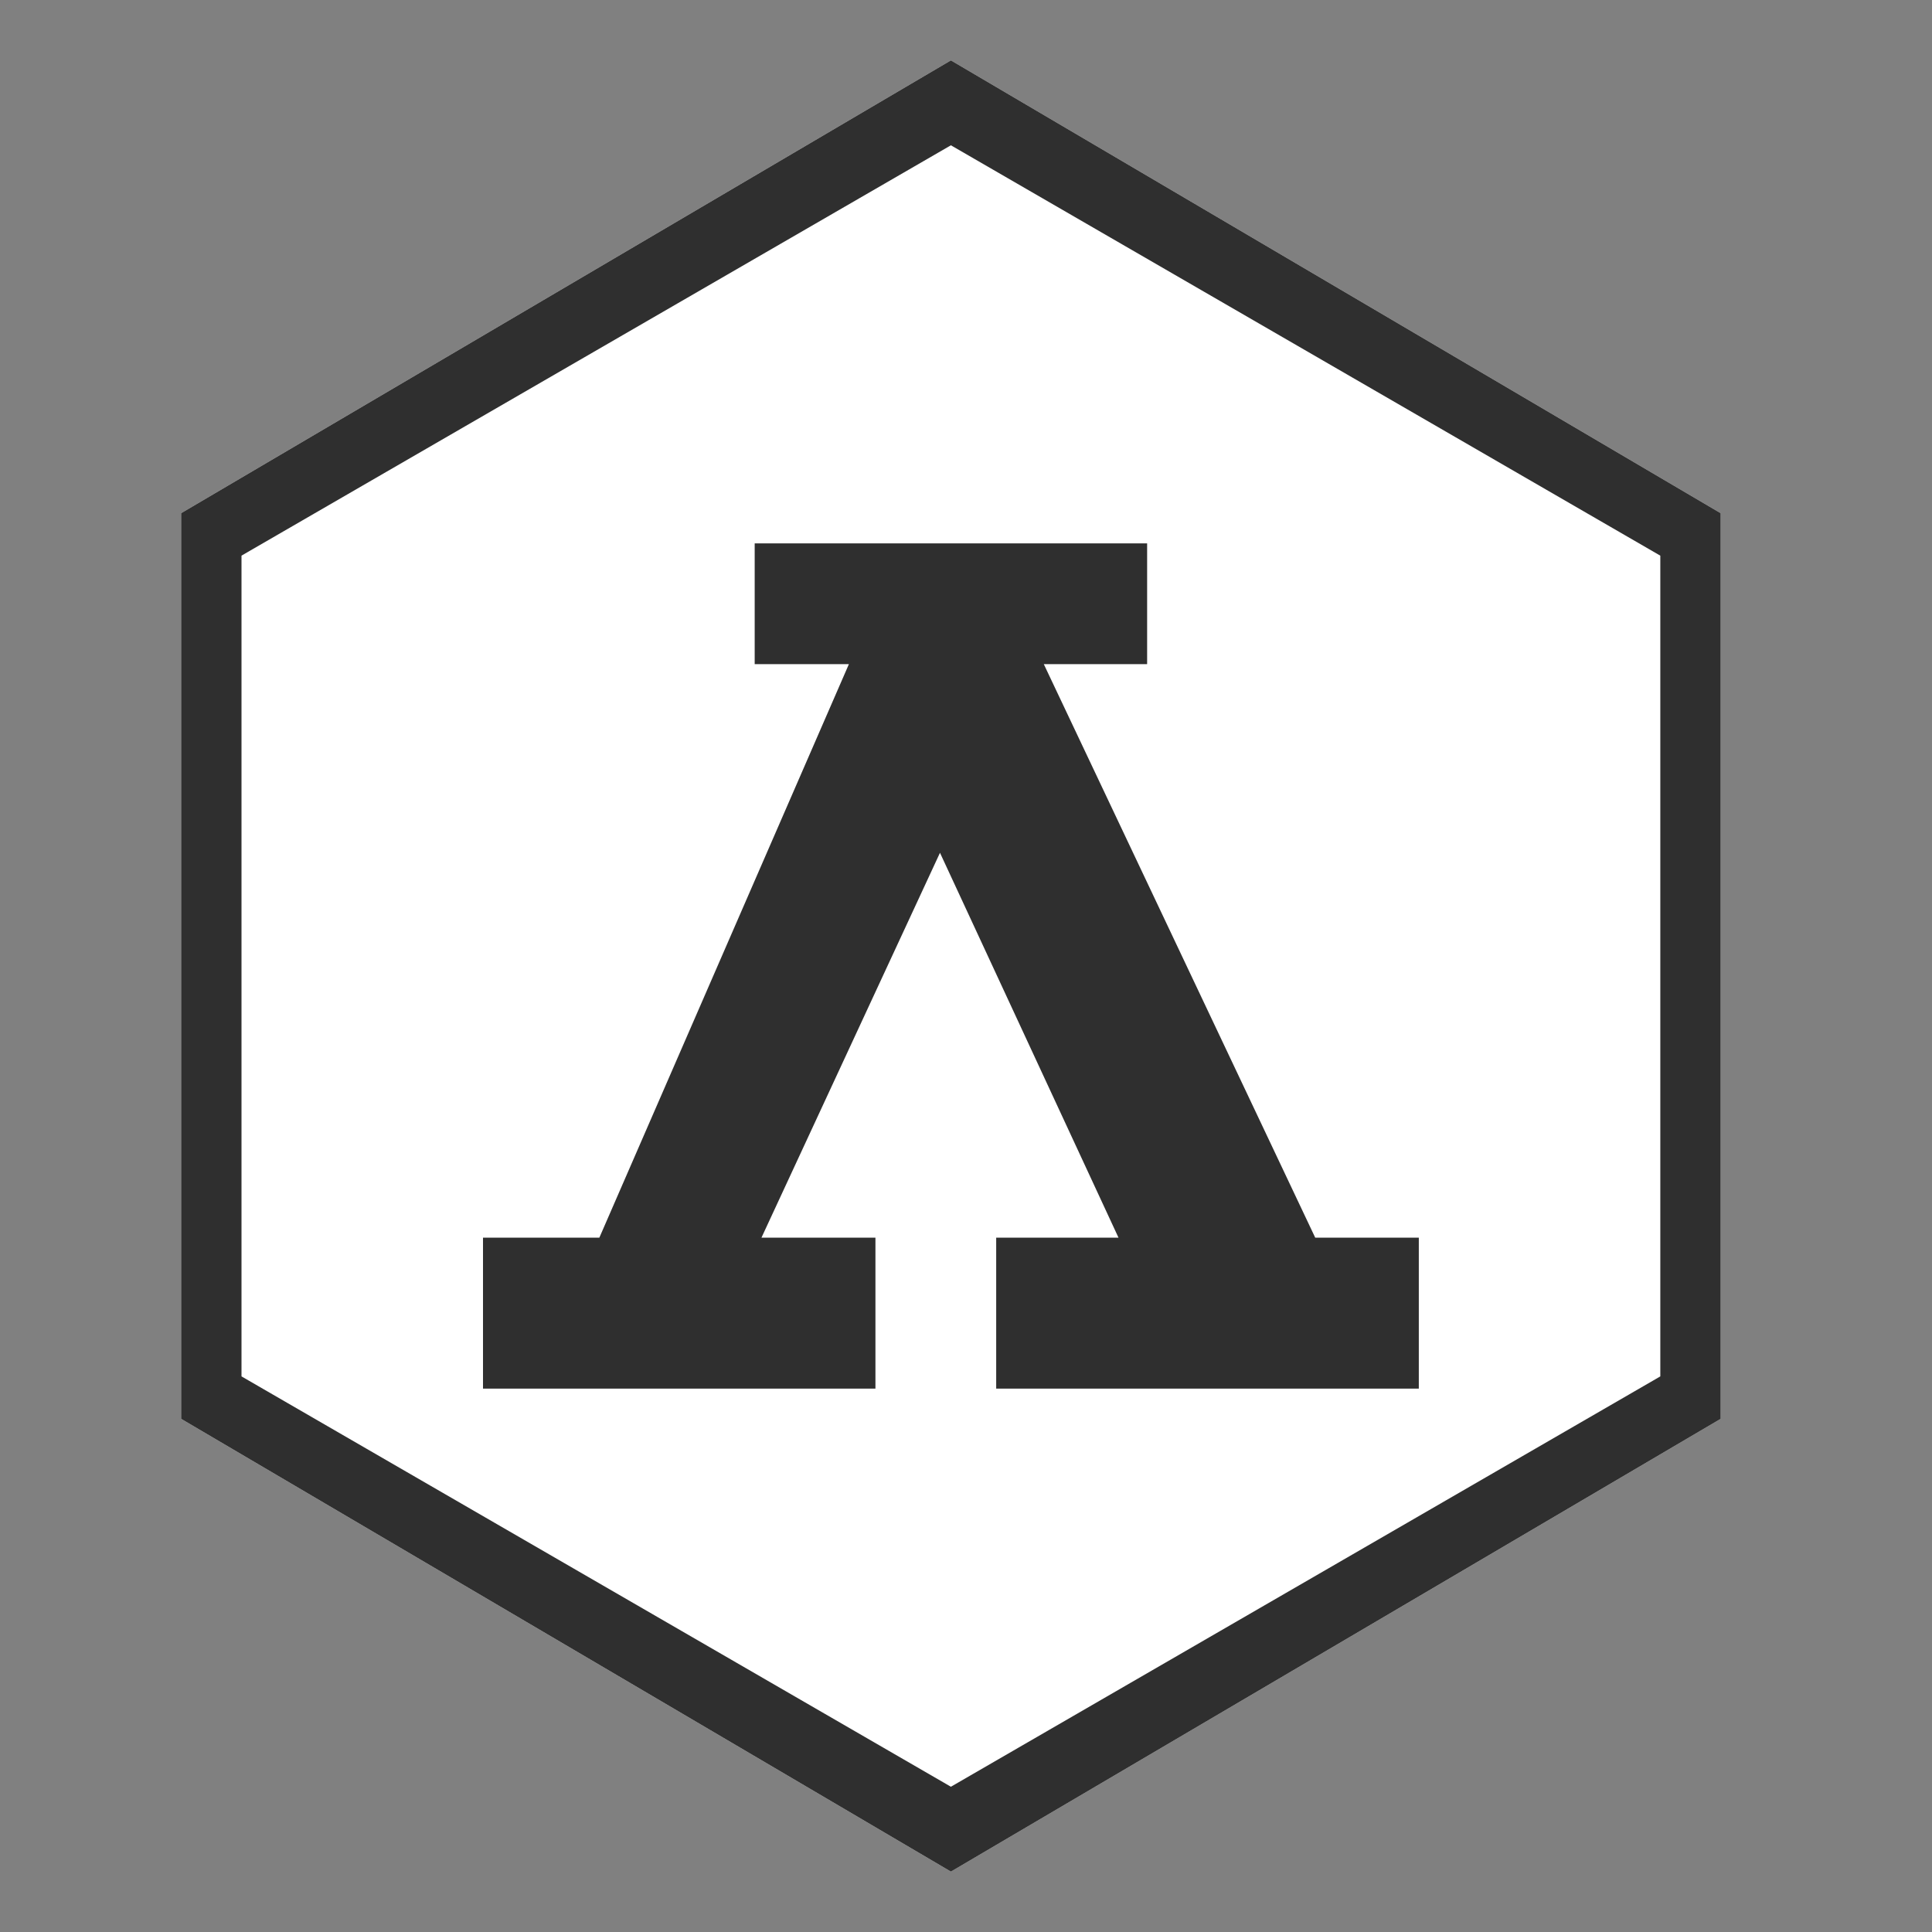
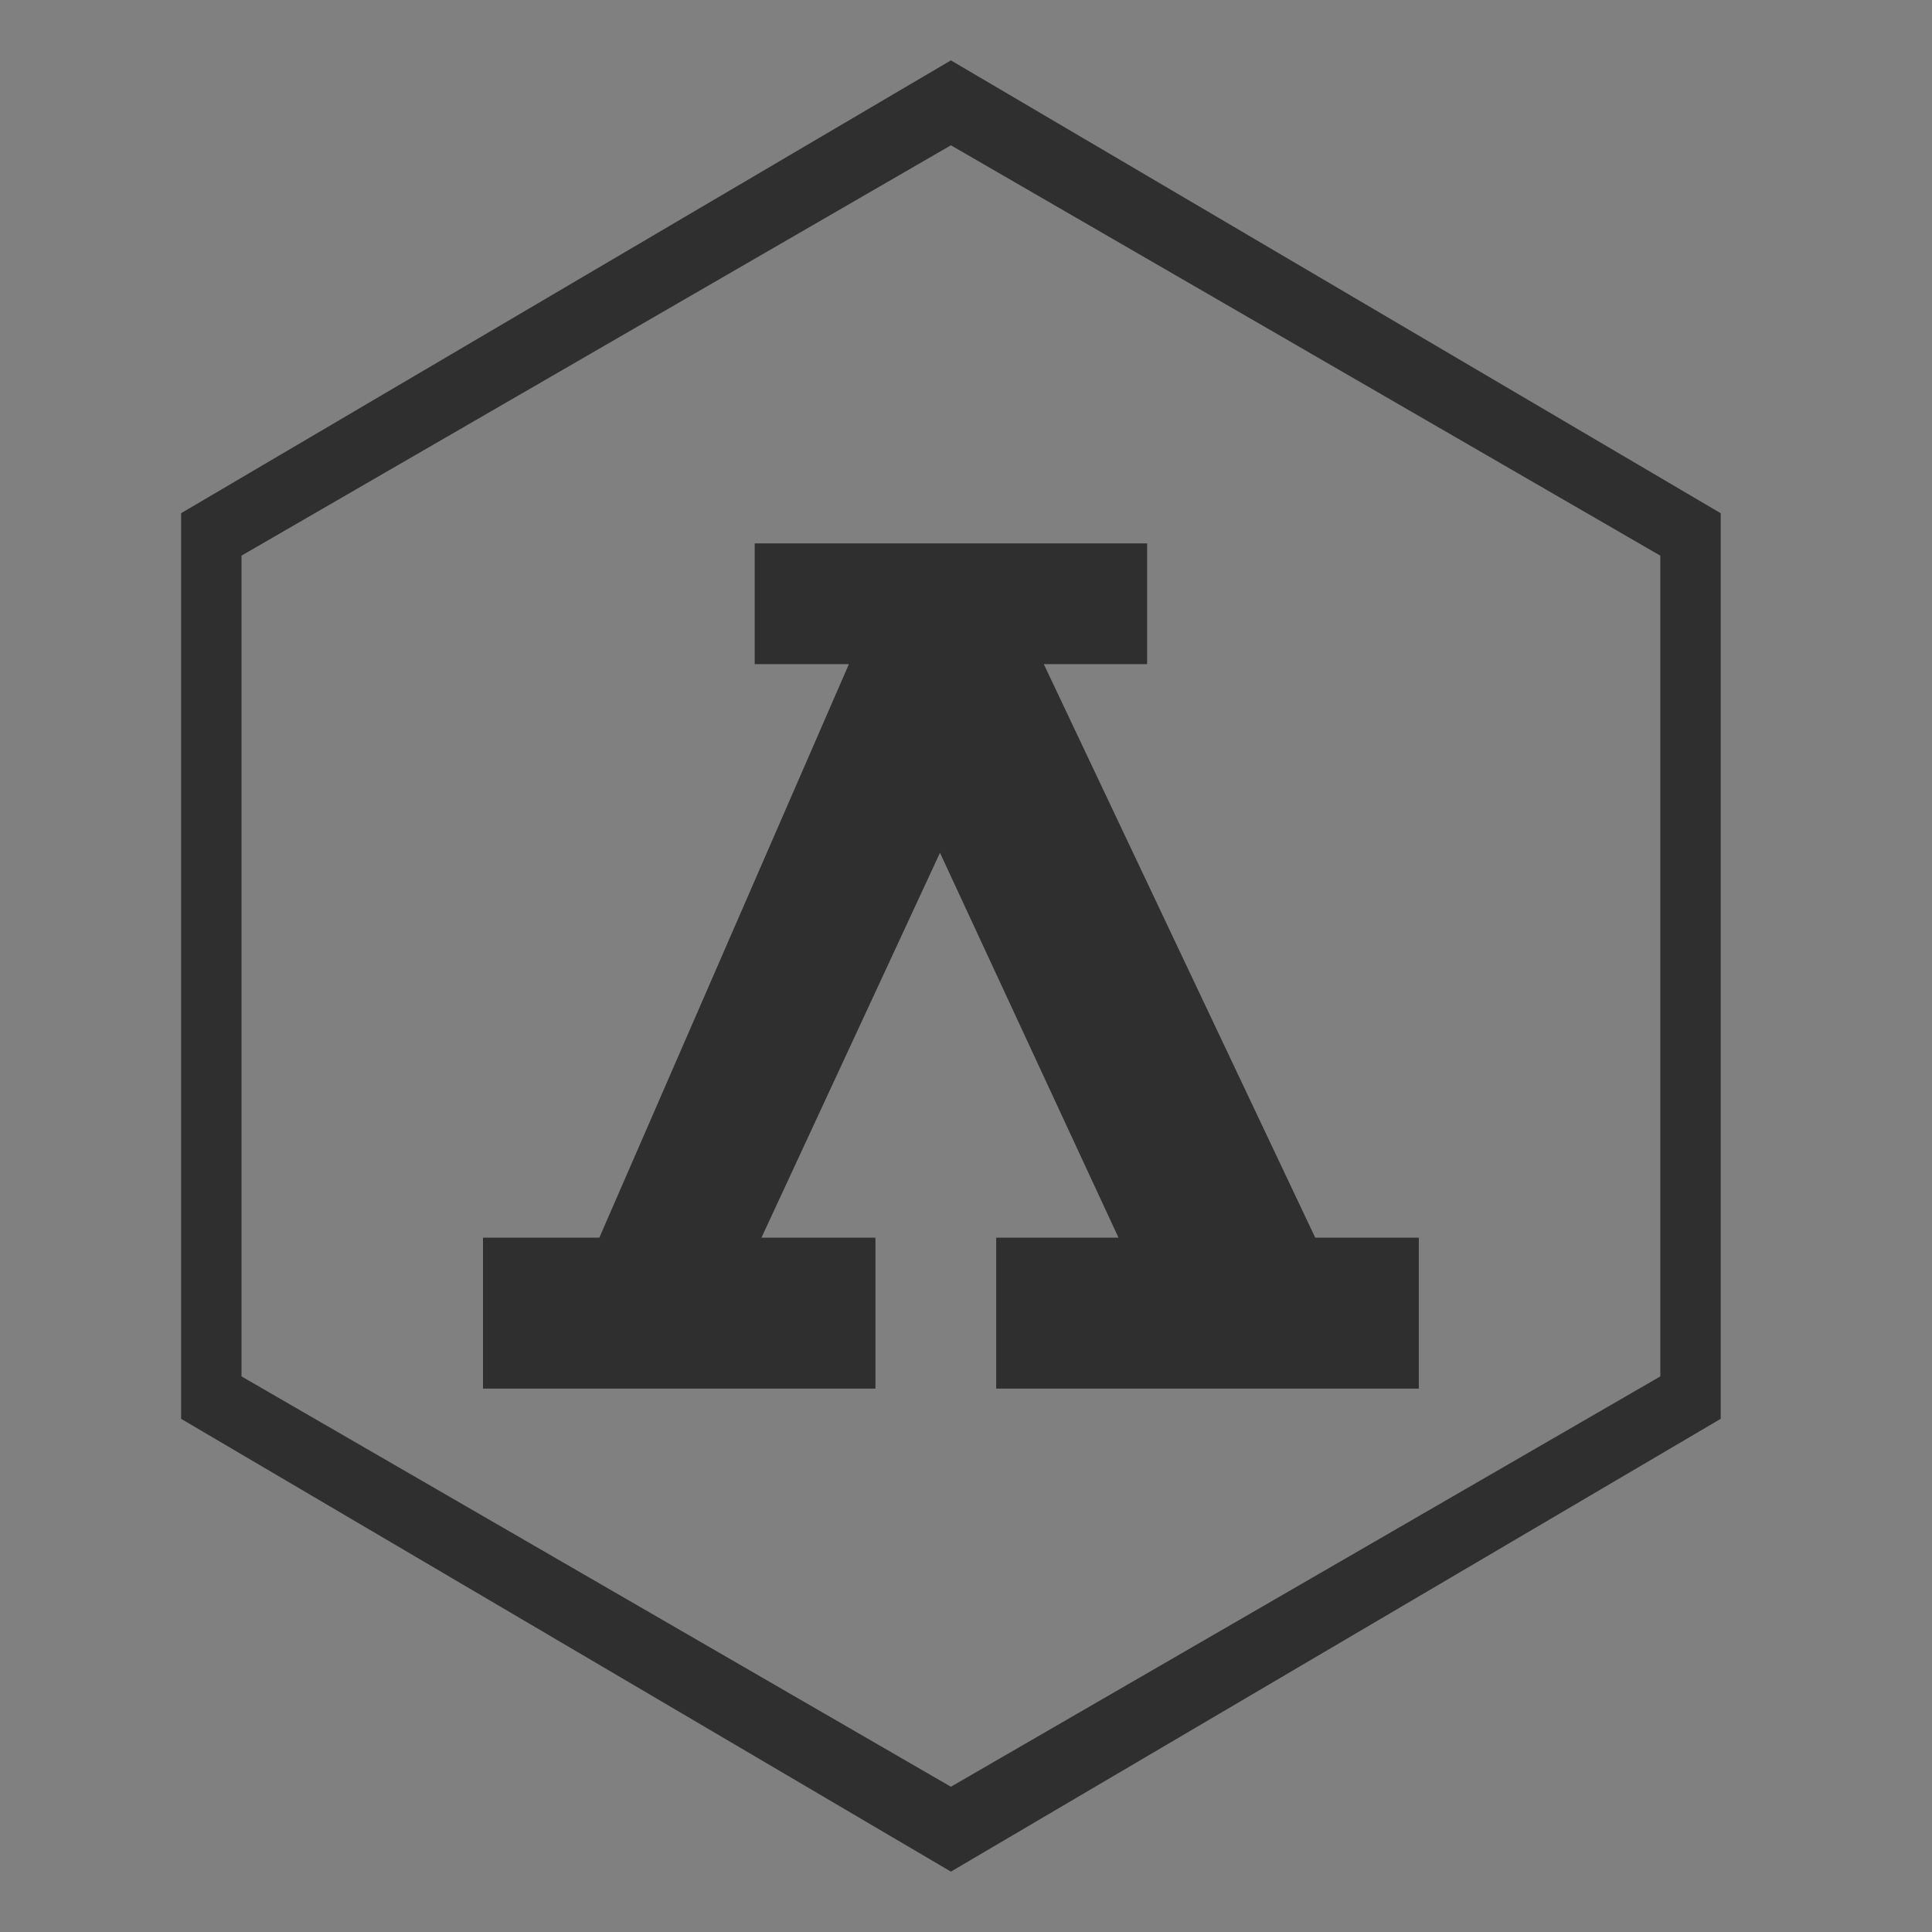
<svg xmlns="http://www.w3.org/2000/svg" version="1.1" id="レイヤー_1" x="0px" y="0px" width="64px" height="64px" viewBox="0 0 64 64" style="enable-background:new 0 0 64 64;" xml:space="preserve">
  <rect x="0" y="0" width="64" height="64" fill="#808080" stroke="none" />
-   <path style="fill:#FFFFFF;" d="M31.5,2L6,17v30.001L31.5,62L57,47.001v-30L31.5,2z" />
-   <path style="fill:#2F2F2F;" d="M31.5,2L6,17v30.001L31.5,62L57,47.001v-30L31.5,2z M55,45.595L31.5,59.188L8,45.595V18.406  L31.5,4.813L55,18.407V45.595z" />
+   <path style="fill:#2F2F2F;" d="M31.5,2L6,17v30.001L31.5,62L57,47.001v-30L31.5,2z M55,45.595L31.5,59.188L8,45.595V18.406  L31.5,4.813L55,18.407z" />
  <polygon style="fill:#2F2F2F;" points="25,18 25,22 28.121,22 19.854,41 16,41 16,46 29,46 29,41 25.224,41 31.138,28.25 37.052,41   33,41 33,46 47,46 47,41 43.569,41 34.577,22 38,22 38,18 " />
</svg>